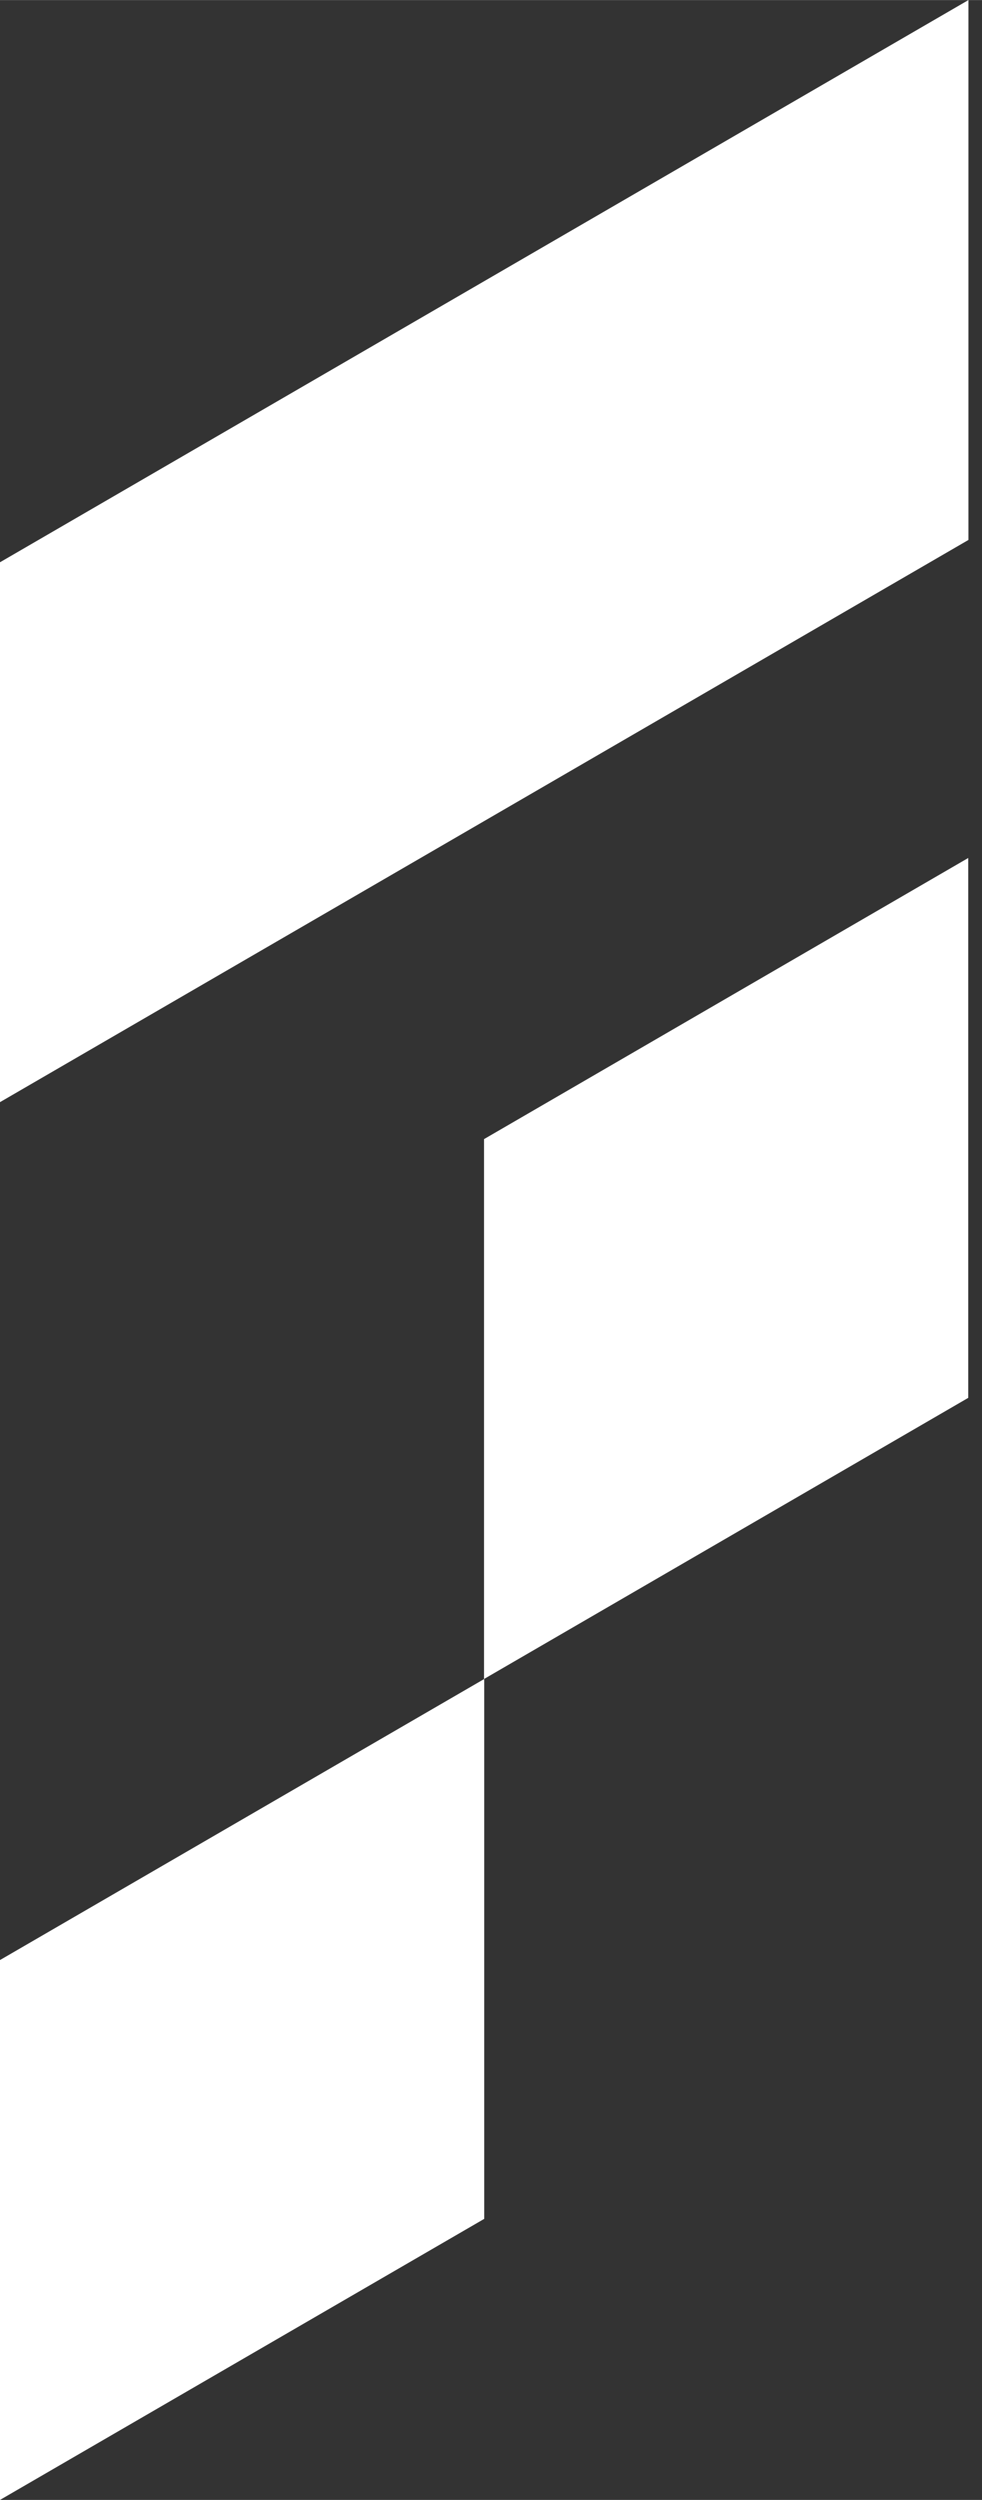
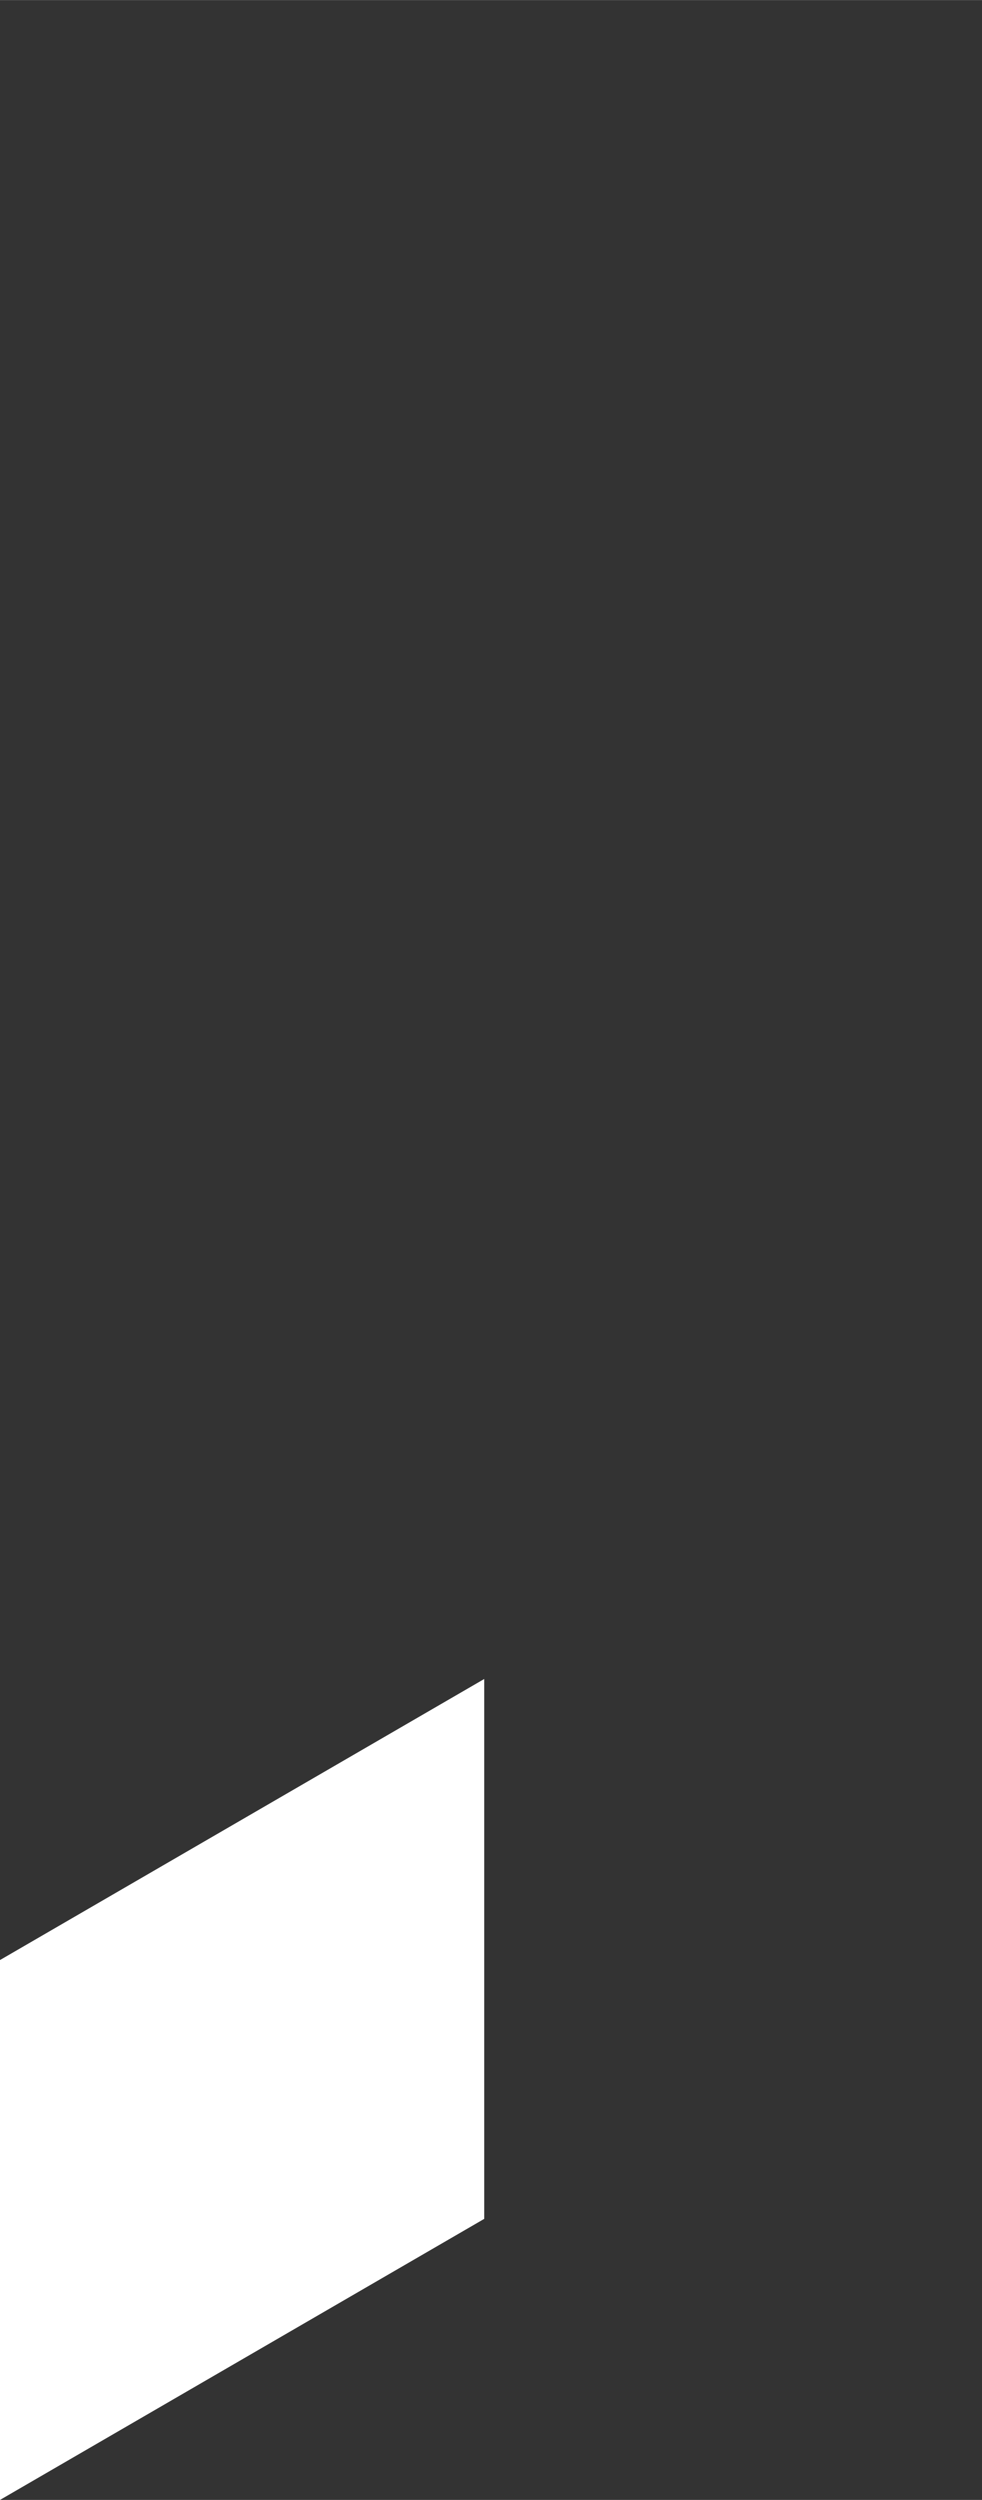
<svg xmlns="http://www.w3.org/2000/svg" width="5.702" height="14.515" viewBox="0 0 11 28" fill="none">
  <rect x="0" y="0" width="11" height="28" fill="#333333" stroke="none" />
-   <path fill-rule="evenodd" clip-rule="evenodd" d="M10.848 0L0 6.297H0V12.344L10.848 6.047V0Z" fill="white" />
-   <path fill-rule="evenodd" clip-rule="evenodd" d="M10.846 9.609L5.422 12.758V18.805L10.846 15.656V9.609Z" fill="white" />
  <path fill-rule="evenodd" clip-rule="evenodd" d="M0 28L5.424 24.852V18.805L0 21.953V28Z" fill="white" />
</svg>